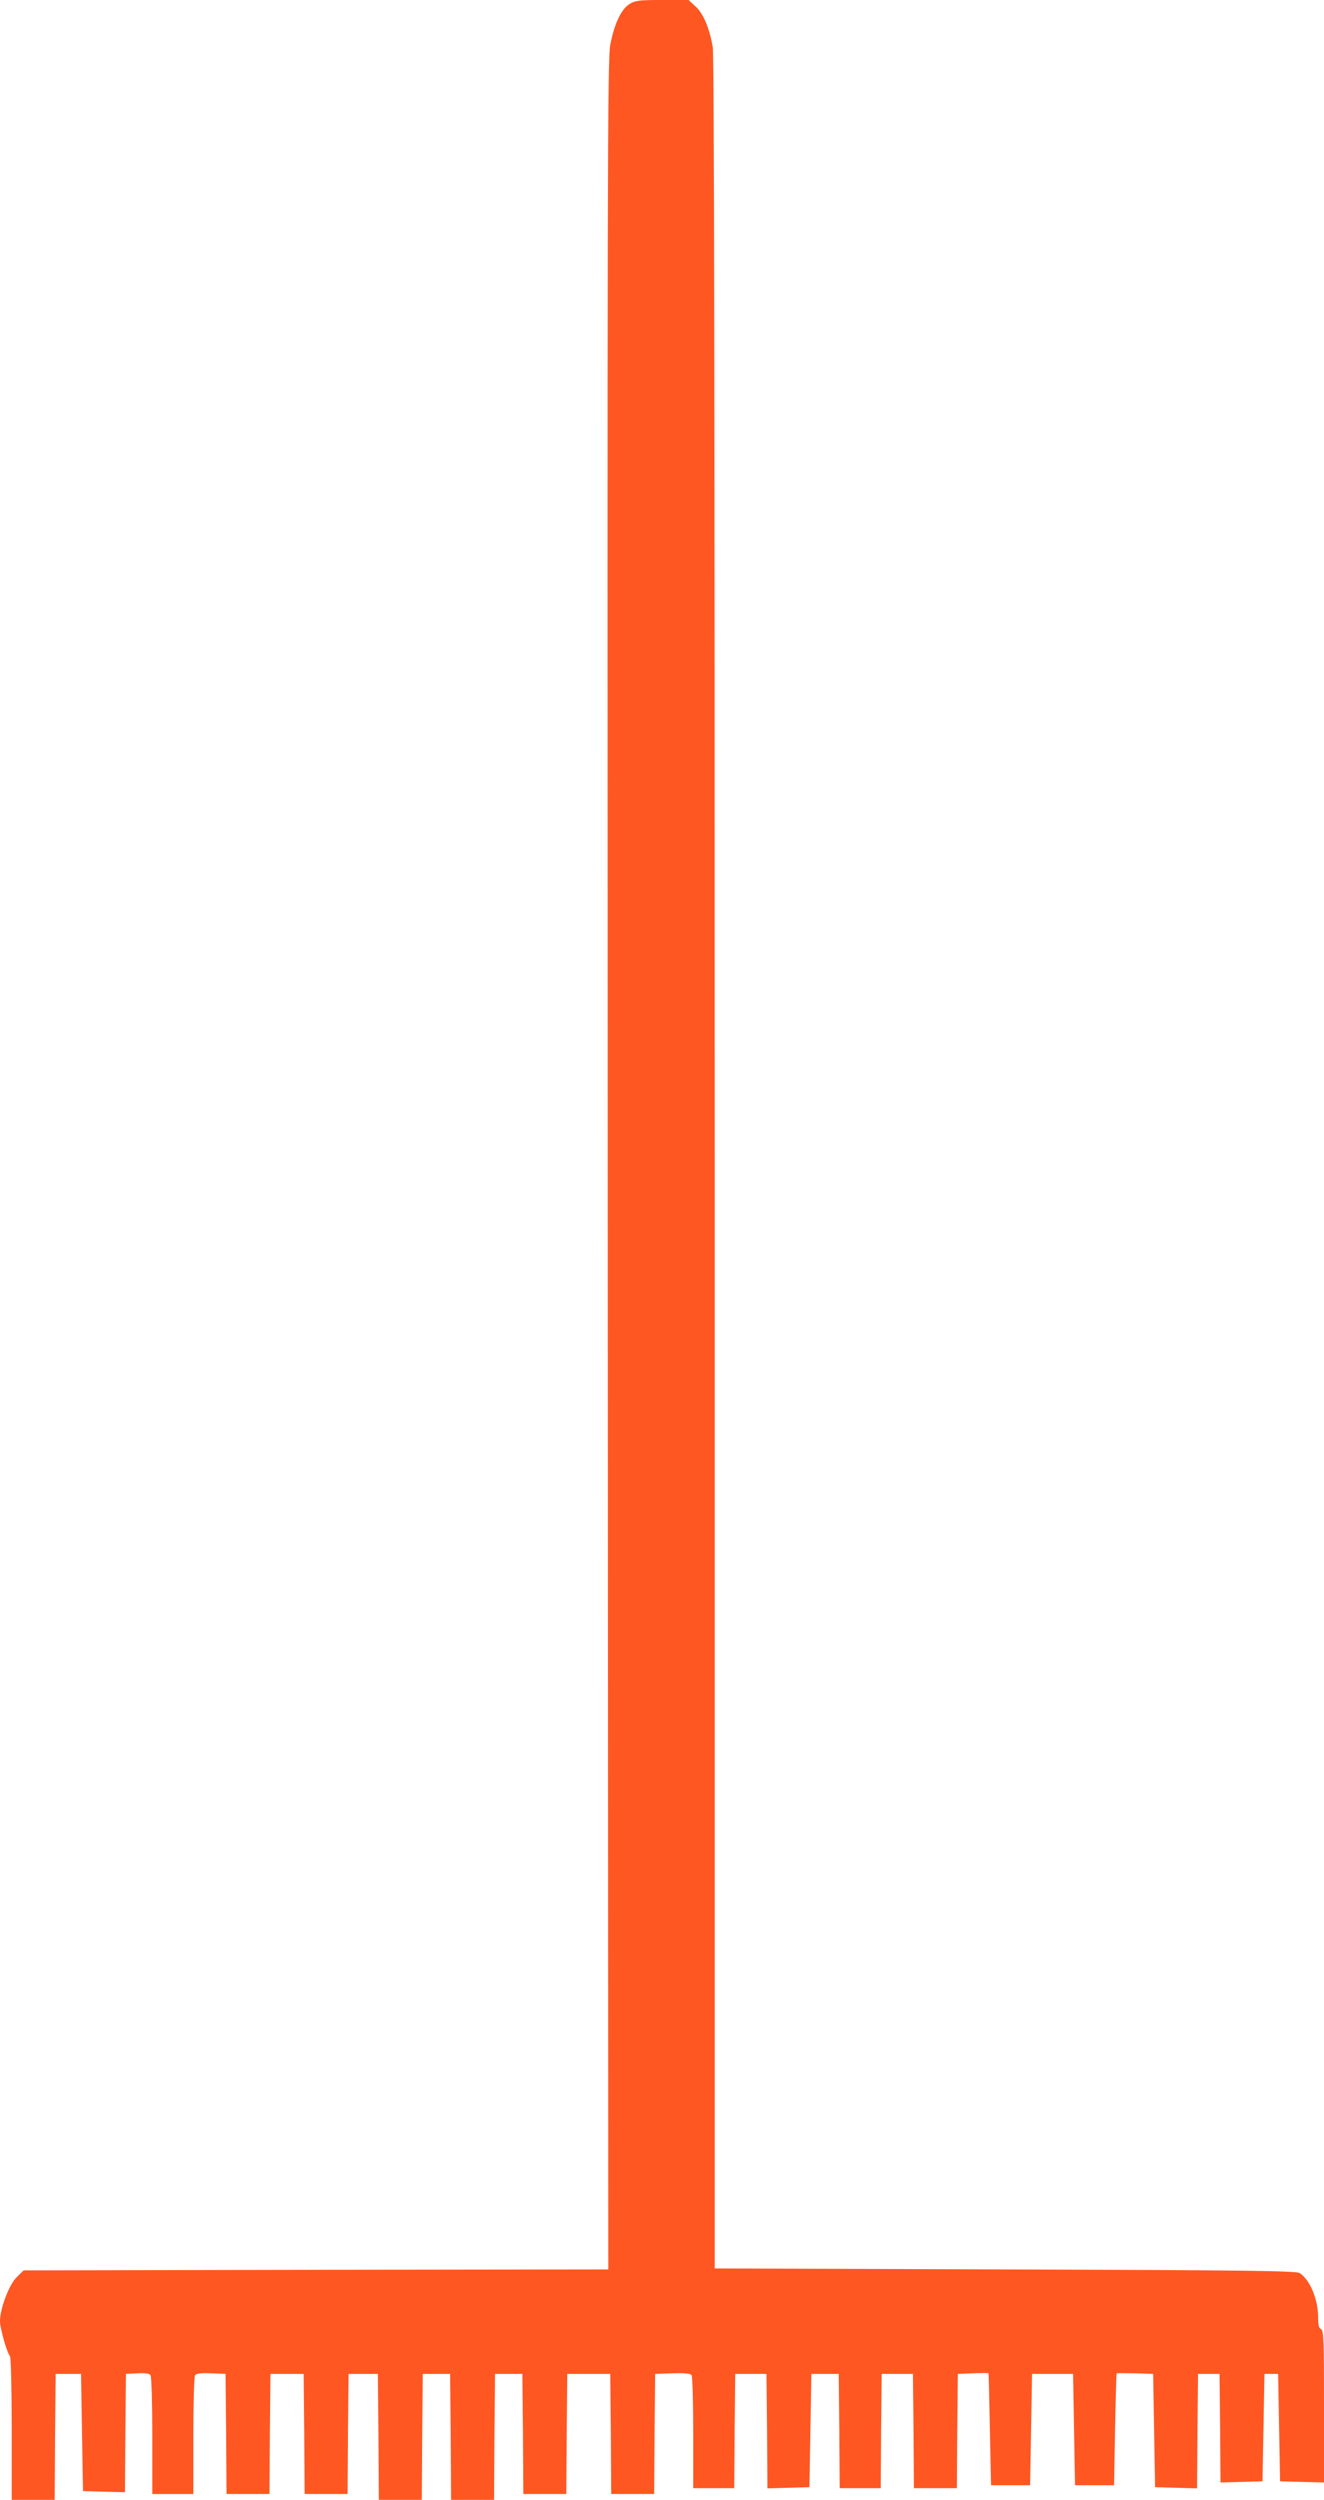
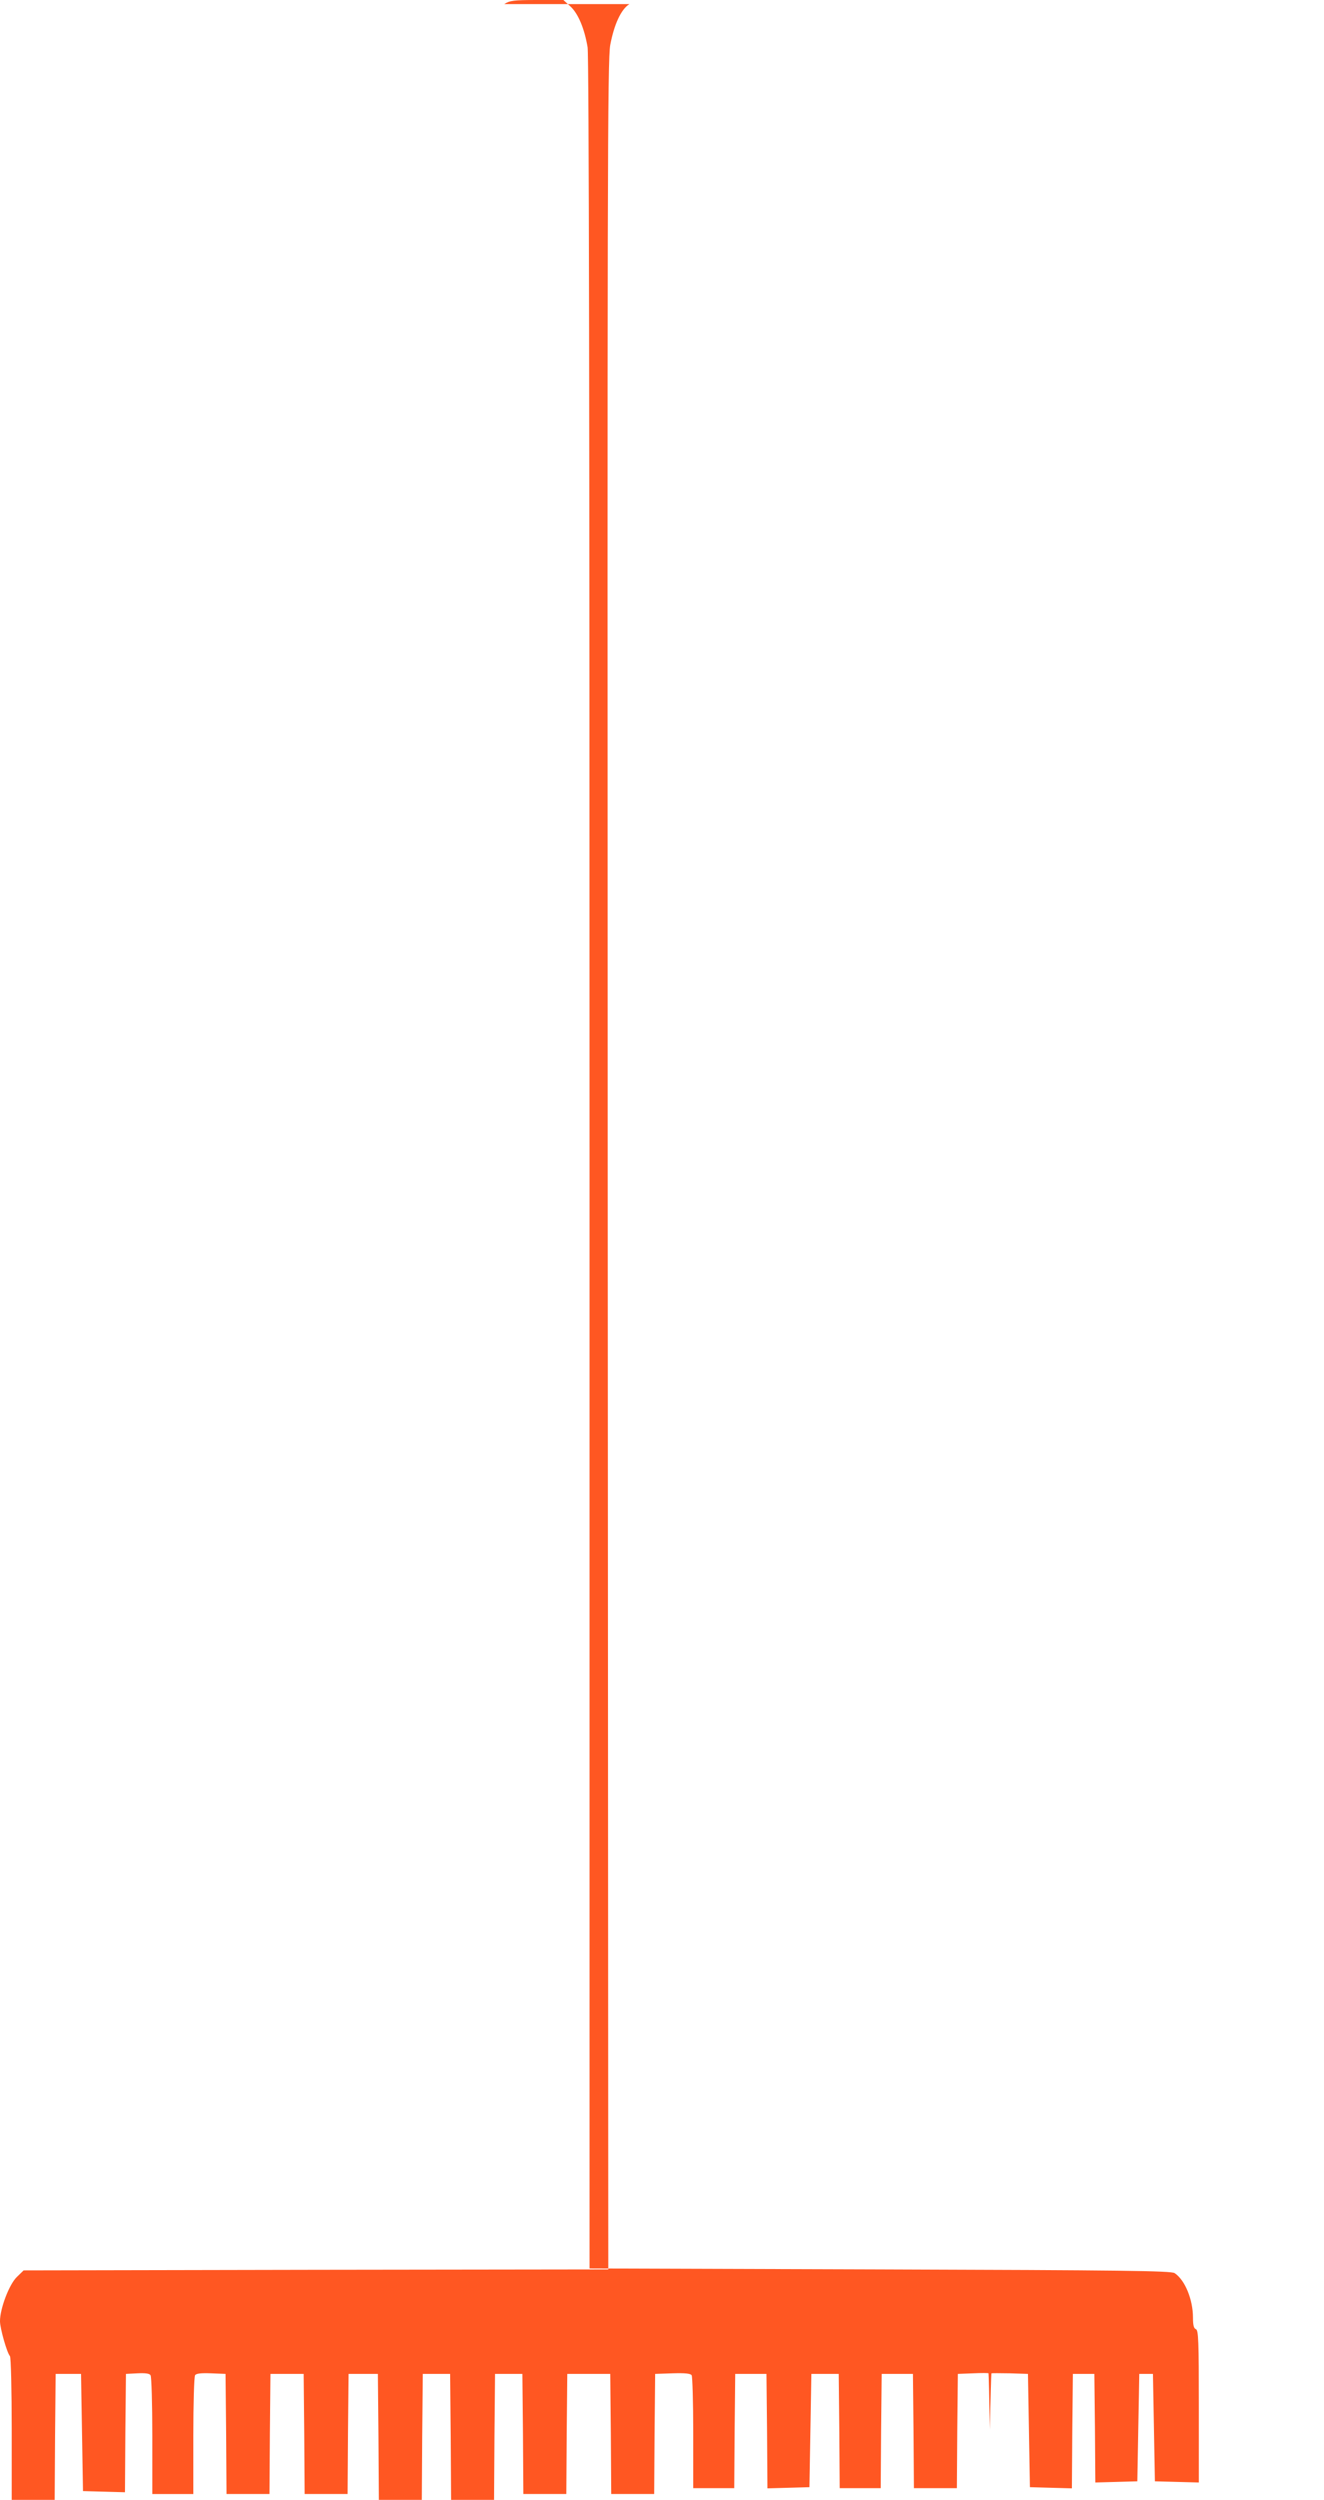
<svg xmlns="http://www.w3.org/2000/svg" version="1.0" width="678pt" height="1280pt" viewBox="0 0 678 1280" preserveAspectRatio="xMidYMid meet">
  <g transform="translate(0,1280) scale(0.1,-0.1)" fill="#ff5722" stroke="none">
-     <path d="M3223 12779 c-43 -27 -78 -104 -98 -209 -14 -76 -15 -658 -13 -5737 l3 -5653 -1497 -2 -1497 -3 -35 -34 c-39 -38 -86 -161 -86 -226 0 -37 36 -163 51 -179 5 -6 9 -173 9 -373 l0 -363 110 0 110 0 2 323 3 322 65 0 65 0 5 -300 5 -300 107 -3 108 -3 2 303 3 303 59 3 c41 2 62 -1 67 -10 5 -7 9 -147 9 -310 l0 -298 105 0 105 0 0 298 c0 163 4 303 9 310 5 9 29 12 82 10 l74 -3 3 -307 2 -308 110 0 110 0 2 308 3 307 85 0 85 0 3 -307 2 -308 110 0 110 0 2 308 3 307 75 0 75 0 3 -323 2 -322 110 0 110 0 2 323 3 322 70 0 70 0 3 -323 2 -322 110 0 110 0 2 322 3 323 70 0 70 0 3 -307 2 -308 110 0 110 0 2 308 3 307 110 0 110 0 3 -308 2 -307 110 0 110 0 2 308 3 307 89 3 c65 2 92 -1 98 -10 4 -7 8 -140 8 -295 l0 -283 105 0 105 0 2 293 3 292 80 0 80 0 3 -293 2 -293 108 3 107 3 5 290 5 290 70 0 70 0 3 -292 2 -293 105 0 105 0 2 292 3 293 80 0 80 0 3 -293 2 -292 110 0 110 0 2 293 3 292 78 3 c42 2 78 2 79 0 1 -2 4 -131 7 -288 l6 -285 100 0 100 0 5 285 5 285 105 0 105 0 5 -285 5 -285 100 0 100 0 5 285 c3 157 7 286 8 288 1 1 44 1 95 0 l92 -3 5 -290 5 -290 107 -3 108 -3 2 293 3 293 55 0 55 0 3 -278 2 -278 108 3 107 3 5 275 5 275 35 0 35 0 5 -275 5 -275 113 -3 112 -3 0 390 c0 336 -2 390 -15 395 -11 4 -15 21 -15 59 0 93 -41 193 -94 228 -18 12 -268 15 -1509 19 l-1487 5 0 5655 c0 3810 -3 5676 -10 5718 -16 95 -48 173 -89 210 l-35 32 -135 0 c-120 0 -140 -3 -168 -21z" />
+     <path d="M3223 12779 c-43 -27 -78 -104 -98 -209 -14 -76 -15 -658 -13 -5737 l3 -5653 -1497 -2 -1497 -3 -35 -34 c-39 -38 -86 -161 -86 -226 0 -37 36 -163 51 -179 5 -6 9 -173 9 -373 l0 -363 110 0 110 0 2 323 3 322 65 0 65 0 5 -300 5 -300 107 -3 108 -3 2 303 3 303 59 3 c41 2 62 -1 67 -10 5 -7 9 -147 9 -310 l0 -298 105 0 105 0 0 298 c0 163 4 303 9 310 5 9 29 12 82 10 l74 -3 3 -307 2 -308 110 0 110 0 2 308 3 307 85 0 85 0 3 -307 2 -308 110 0 110 0 2 308 3 307 75 0 75 0 3 -323 2 -322 110 0 110 0 2 323 3 322 70 0 70 0 3 -323 2 -322 110 0 110 0 2 322 3 323 70 0 70 0 3 -307 2 -308 110 0 110 0 2 308 3 307 110 0 110 0 3 -308 2 -307 110 0 110 0 2 308 3 307 89 3 c65 2 92 -1 98 -10 4 -7 8 -140 8 -295 l0 -283 105 0 105 0 2 293 3 292 80 0 80 0 3 -293 2 -293 108 3 107 3 5 290 5 290 70 0 70 0 3 -292 2 -293 105 0 105 0 2 292 3 293 80 0 80 0 3 -293 2 -292 110 0 110 0 2 293 3 292 78 3 c42 2 78 2 79 0 1 -2 4 -131 7 -288 c3 157 7 286 8 288 1 1 44 1 95 0 l92 -3 5 -290 5 -290 107 -3 108 -3 2 293 3 293 55 0 55 0 3 -278 2 -278 108 3 107 3 5 275 5 275 35 0 35 0 5 -275 5 -275 113 -3 112 -3 0 390 c0 336 -2 390 -15 395 -11 4 -15 21 -15 59 0 93 -41 193 -94 228 -18 12 -268 15 -1509 19 l-1487 5 0 5655 c0 3810 -3 5676 -10 5718 -16 95 -48 173 -89 210 l-35 32 -135 0 c-120 0 -140 -3 -168 -21z" />
  </g>
</svg>